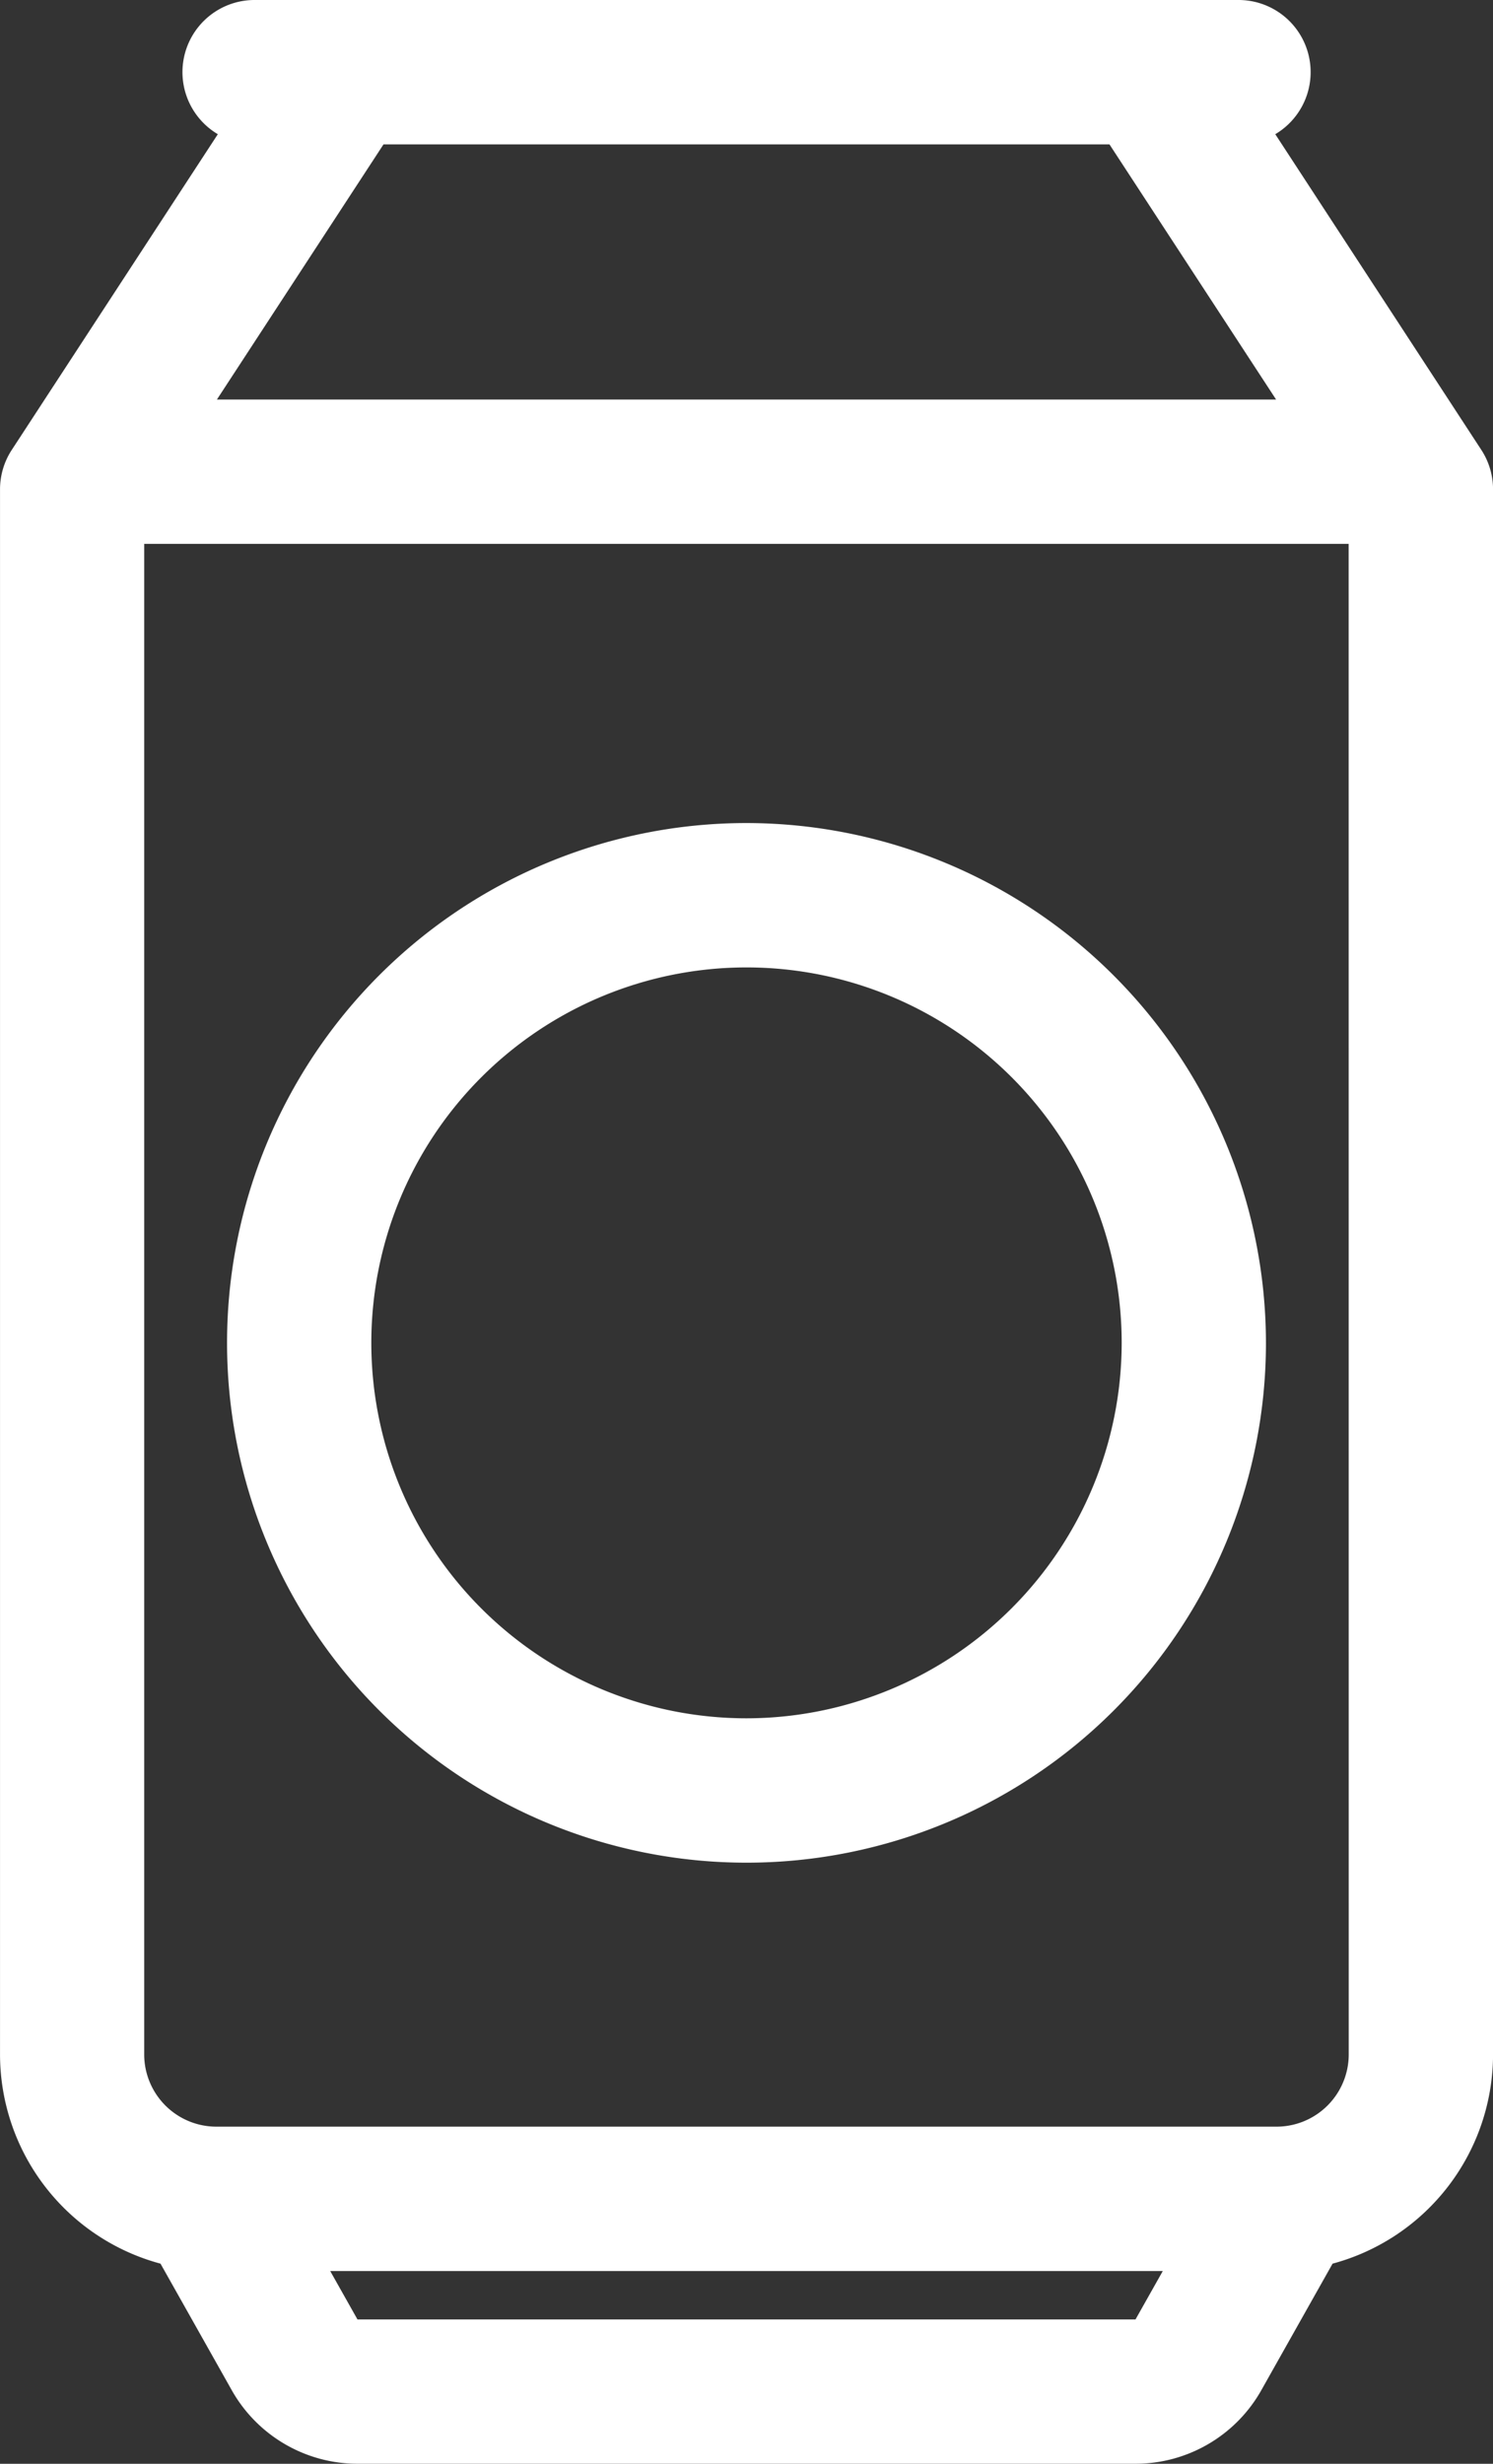
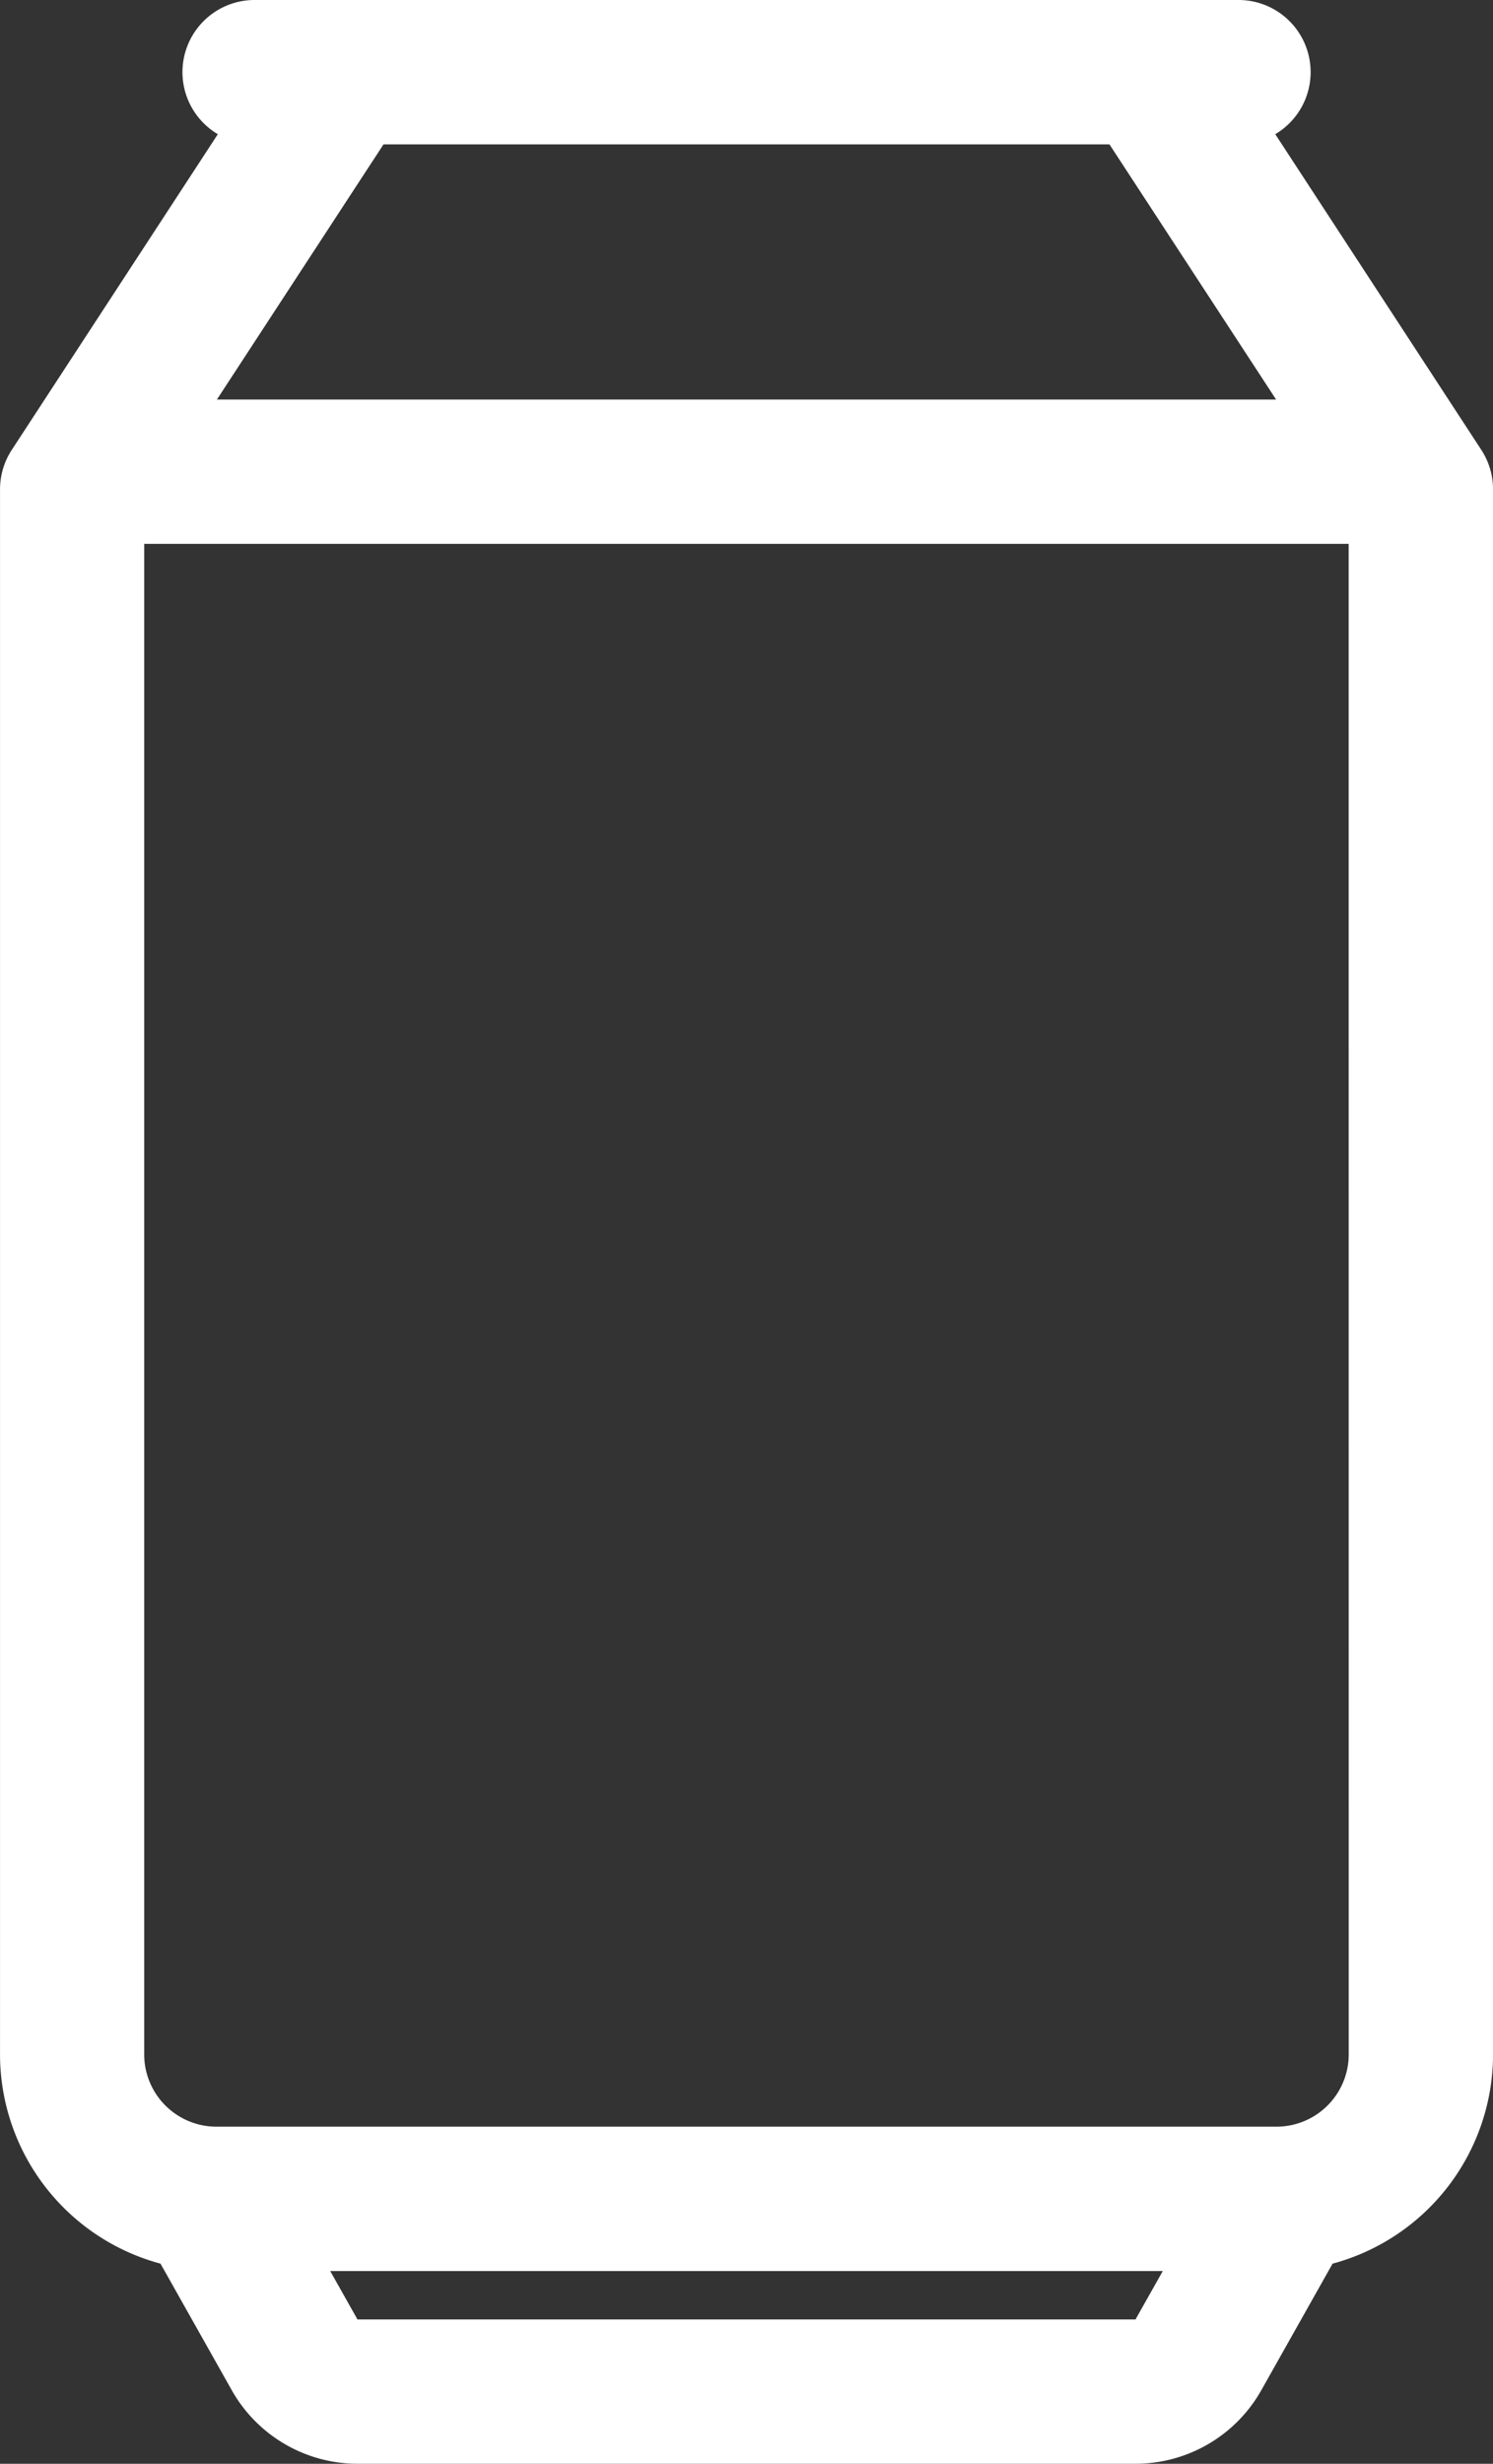
<svg xmlns="http://www.w3.org/2000/svg" width="63.066" height="104" viewBox="0 0 63.066 104">
  <rect x="0" y="0" width="63.066" height="104" fill="#333333" stroke="none" />
  <g id="can" transform="translate(-100.761)">
    <g id="Groupe_1098" data-name="Groupe 1098" transform="translate(100.761 0)">
      <g id="Groupe_1097" data-name="Groupe 1097" transform="translate(0)">
        <path id="Tracé_24801" data-name="Tracé 24801" d="M163.33,18.985l-8.7-13.32A3.045,3.045,0,0,0,153.074,0H111.514a3.045,3.045,0,0,0-1.552,5.665l-8.7,13.32a3.048,3.048,0,0,0-.5,1.667V86.721a9.157,9.157,0,0,0,6.779,8.831l3.012,5.346a6.1,6.1,0,0,0,5.31,3.1h32.865a6.1,6.1,0,0,0,5.31-3.1l3.012-5.346a9.157,9.157,0,0,0,6.779-8.831V20.652A3.05,3.05,0,0,0,163.33,18.985ZM116.961,6.094h30.665l7.038,10.77h-44.74Zm31.765,91.813H115.861l-1.151-2.043h35.168Zm9.007-11.186h0a3.052,3.052,0,0,1-3.049,3.048H109.9a3.052,3.052,0,0,1-3.048-3.048V22.957h50.878Z" transform="translate(-100.761 0)" fill="#fff" />
      </g>
    </g>
    <g id="Groupe_1100" data-name="Groupe 1100" transform="translate(110.352 34.742)">
      <g id="Groupe_1099" data-name="Groupe 1099">
-         <path id="Tracé_24802" data-name="Tracé 24802" d="M169.92,171.039a21.942,21.942,0,1,0,21.942,21.942A21.967,21.967,0,0,0,169.92,171.039Zm0,37.79a15.848,15.848,0,1,1,15.848-15.848A15.866,15.866,0,0,1,169.92,208.829Z" transform="translate(-147.978 -171.039)" fill="#fff" />
-       </g>
+         </g>
    </g>
  </g>
</svg>